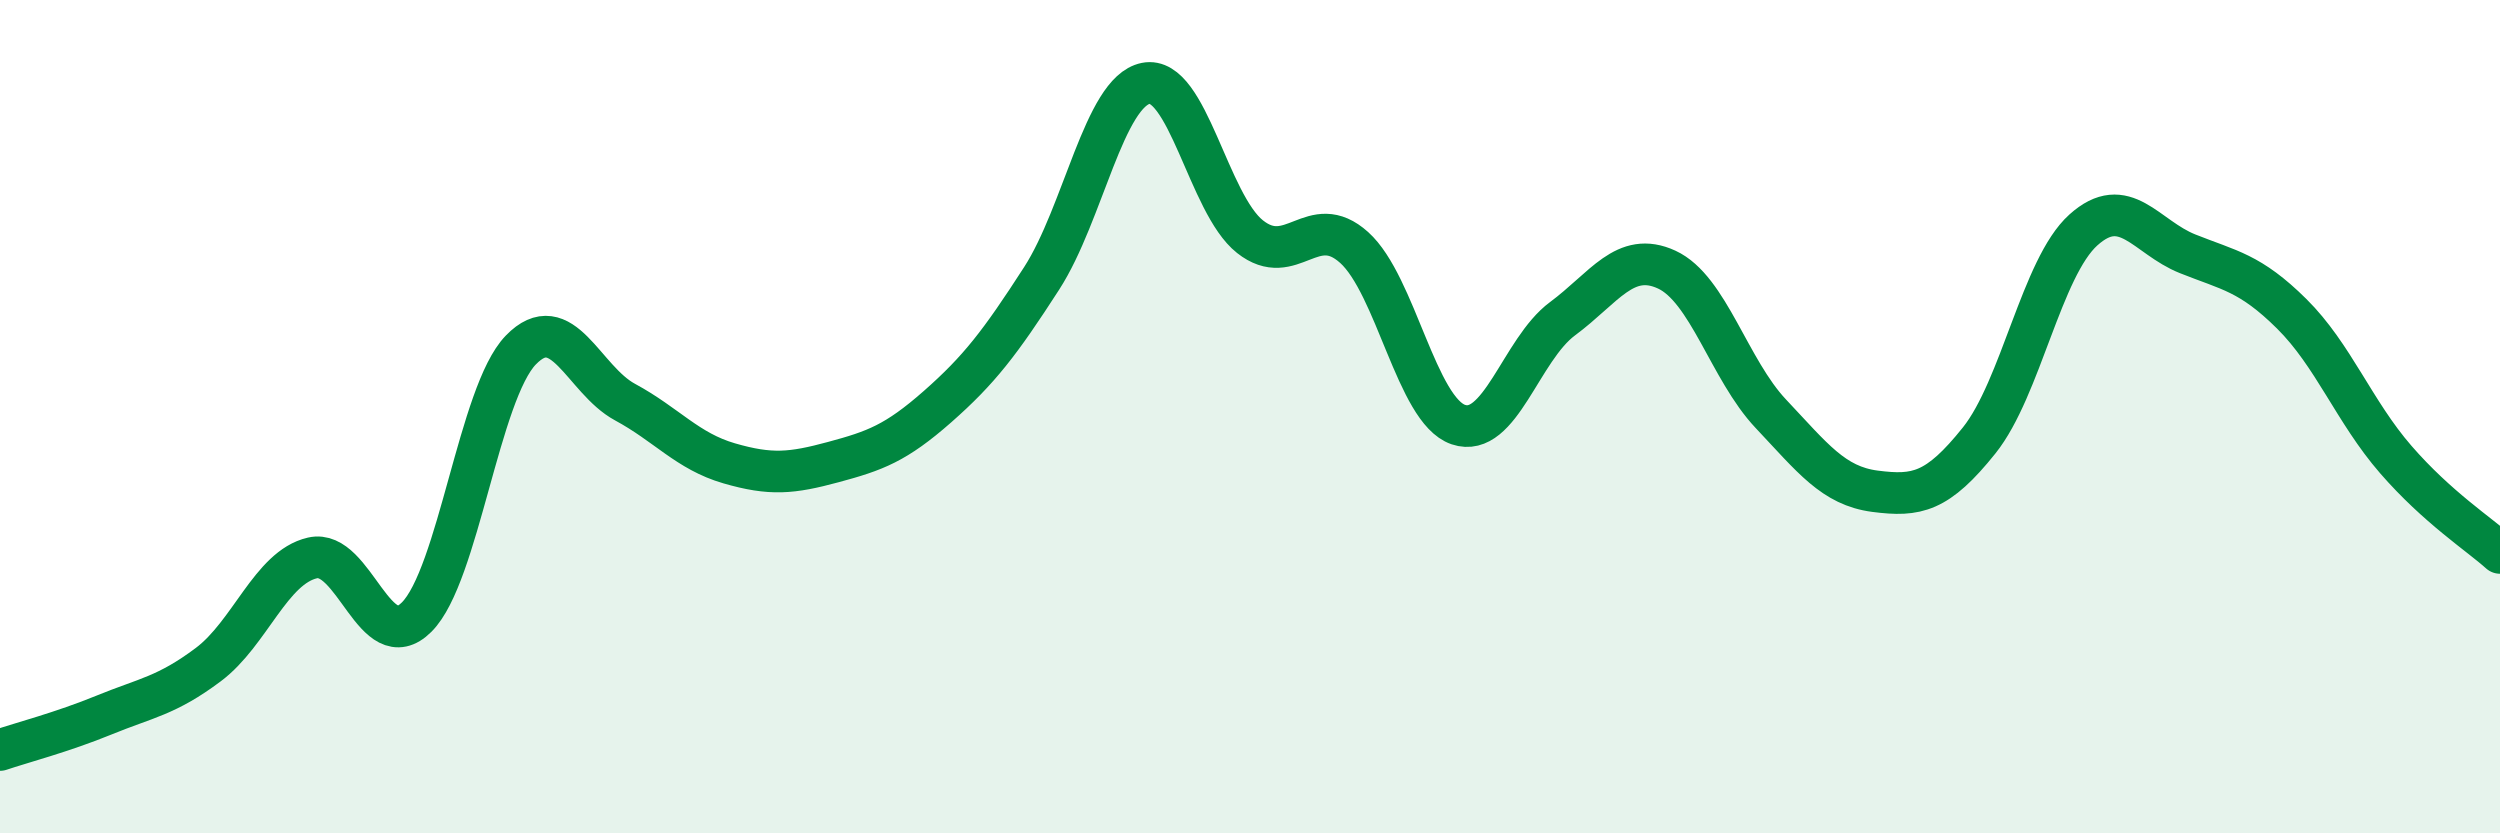
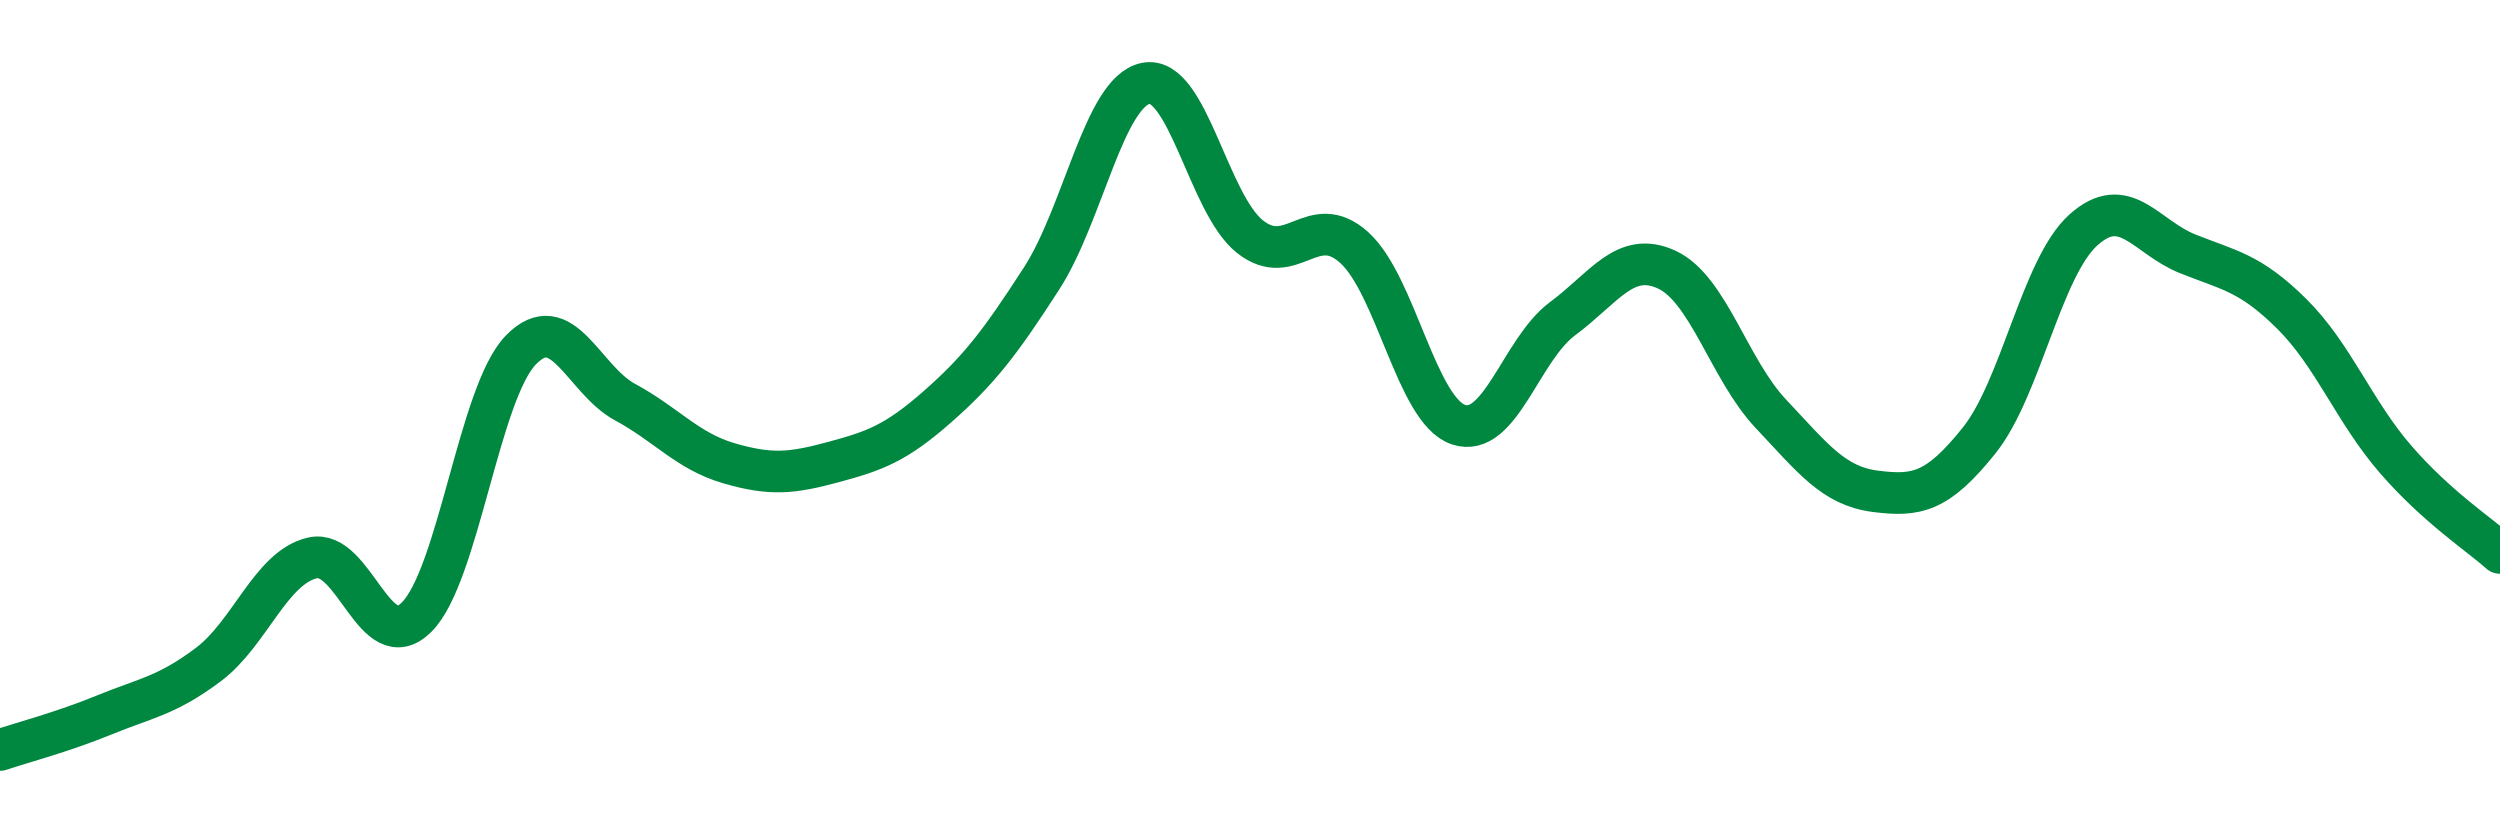
<svg xmlns="http://www.w3.org/2000/svg" width="60" height="20" viewBox="0 0 60 20">
-   <path d="M 0,18 C 0.5,17.83 1.5,17.57 2.5,17.16 C 3.5,16.75 4,16.7 5,15.95 C 6,15.2 6.5,13.62 7.5,13.39 C 8.5,13.16 9,15.81 10,14.81 C 11,13.81 11.5,9.43 12.5,8.4 C 13.5,7.37 14,9.11 15,9.65 C 16,10.19 16.5,10.83 17.5,11.12 C 18.5,11.41 19,11.36 20,11.09 C 21,10.82 21.5,10.64 22.5,9.76 C 23.5,8.88 24,8.23 25,6.68 C 26,5.13 26.5,2.2 27.5,2 C 28.5,1.8 29,4.89 30,5.68 C 31,6.47 31.5,5.04 32.5,5.94 C 33.5,6.84 34,9.85 35,10.19 C 36,10.53 36.5,8.39 37.5,7.65 C 38.5,6.91 39,6.01 40,6.47 C 41,6.93 41.5,8.87 42.5,9.93 C 43.5,10.99 44,11.66 45,11.79 C 46,11.92 46.5,11.82 47.5,10.57 C 48.5,9.32 49,6.42 50,5.52 C 51,4.62 51.5,5.69 52.5,6.09 C 53.5,6.49 54,6.54 55,7.53 C 56,8.52 56.5,9.88 57.5,11.03 C 58.5,12.18 59.5,12.82 60,13.27L60 20L0 20Z" fill="#008740" opacity="0.1" stroke-linecap="round" stroke-linejoin="round" />
  <path d="M 0,18 C 0.5,17.83 1.5,17.57 2.5,17.16 C 3.5,16.75 4,16.7 5,15.95 C 6,15.2 6.5,13.62 7.5,13.39 C 8.5,13.16 9,15.81 10,14.81 C 11,13.81 11.5,9.43 12.5,8.4 C 13.5,7.37 14,9.11 15,9.65 C 16,10.19 16.5,10.83 17.5,11.12 C 18.5,11.41 19,11.36 20,11.09 C 21,10.82 21.5,10.64 22.5,9.76 C 23.5,8.88 24,8.23 25,6.68 C 26,5.13 26.5,2.2 27.5,2 C 28.5,1.8 29,4.89 30,5.68 C 31,6.47 31.5,5.04 32.5,5.94 C 33.5,6.84 34,9.85 35,10.19 C 36,10.53 36.5,8.39 37.5,7.65 C 38.5,6.91 39,6.01 40,6.47 C 41,6.93 41.5,8.87 42.5,9.93 C 43.5,10.99 44,11.66 45,11.79 C 46,11.92 46.5,11.82 47.5,10.57 C 48.5,9.32 49,6.42 50,5.52 C 51,4.62 51.5,5.69 52.5,6.09 C 53.5,6.49 54,6.54 55,7.53 C 56,8.52 56.5,9.88 57.5,11.03 C 58.5,12.18 59.5,12.82 60,13.27" stroke="#008740" stroke-width="1" fill="none" stroke-linecap="round" stroke-linejoin="round" />
</svg>